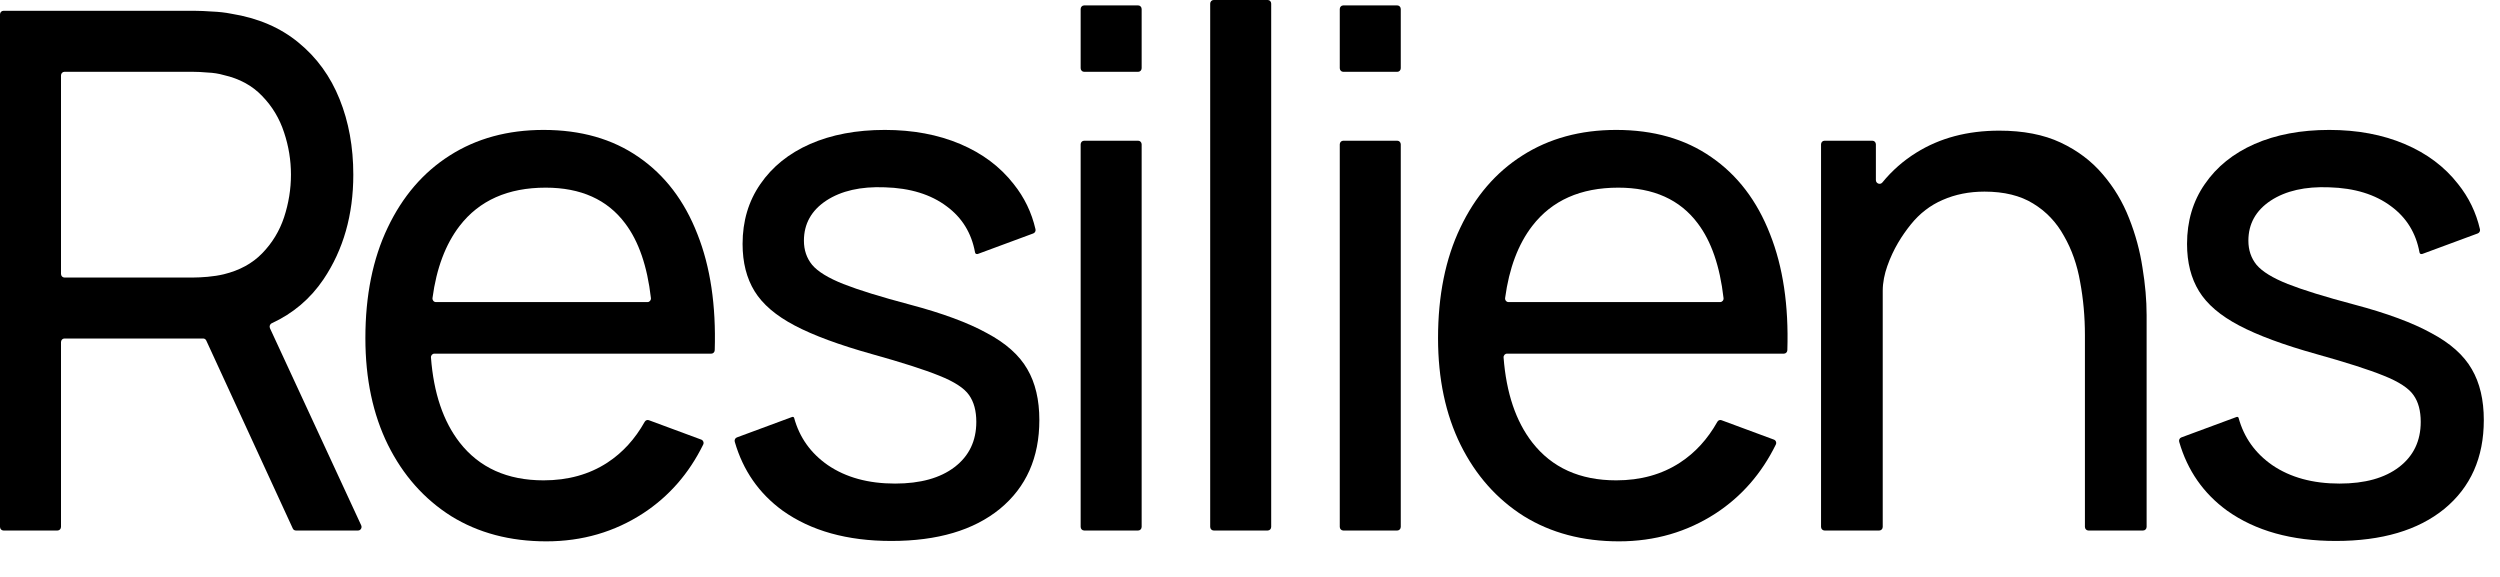
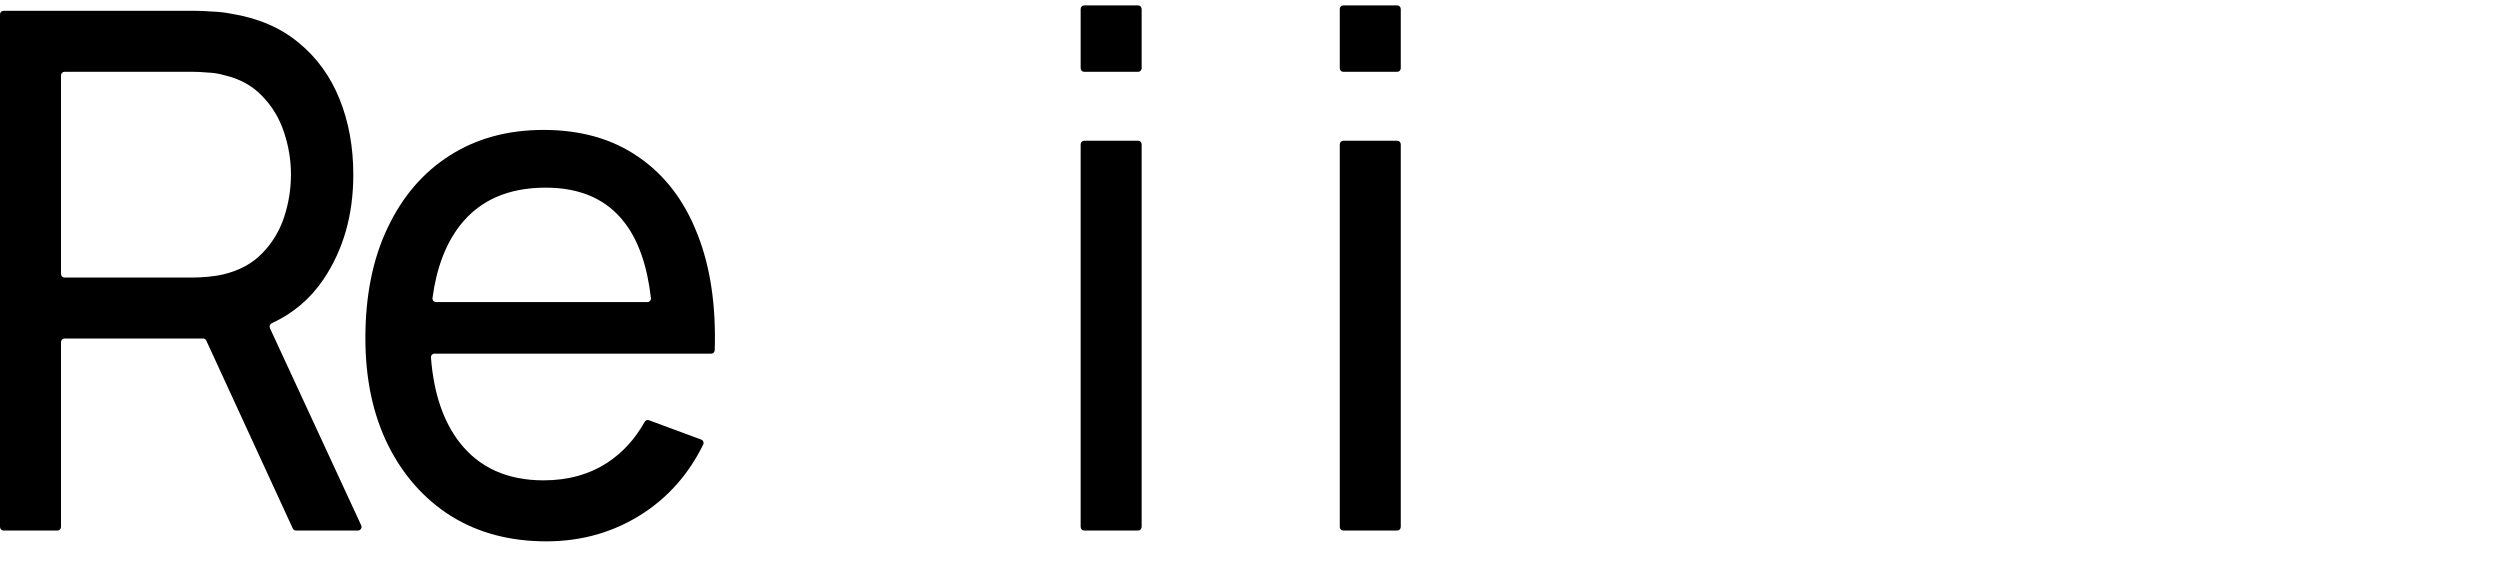
<svg xmlns="http://www.w3.org/2000/svg" fill="none" height="100%" overflow="visible" preserveAspectRatio="none" style="display: block;" viewBox="0 0 65 15" width="100%">
  <g id="Resiliens - flattened">
    <path d="M34.923 1.867C34.874 1.867 34.834 1.825 34.834 1.773V0.235C34.834 0.183 34.874 0.141 34.923 0.141H36.331C36.38 0.141 36.42 0.183 36.42 0.235V1.773C36.42 1.825 36.38 1.867 36.331 1.867H34.923ZM34.923 13.793C34.874 13.793 34.834 13.751 34.834 13.699V3.753C34.834 3.701 34.874 3.659 34.923 3.659H36.331C36.38 3.659 36.42 3.701 36.42 3.753V13.699C36.42 13.751 36.38 13.793 36.331 13.793H34.923Z" fill="black" />
-     <path d="M31.555 13.793C31.505 13.793 31.465 13.751 31.465 13.699V0.094C31.465 0.042 31.505 0 31.555 0H32.962C33.012 0 33.051 0.042 33.051 0.094V13.699C33.051 13.751 33.012 13.793 32.962 13.793H31.555Z" fill="black" />
    <path d="M28.186 1.867C28.137 1.867 28.097 1.825 28.097 1.773V0.235C28.097 0.183 28.137 0.141 28.186 0.141H29.594C29.643 0.141 29.683 0.183 29.683 0.235V1.773C29.683 1.825 29.643 1.867 29.594 1.867H28.186ZM28.186 13.793C28.137 13.793 28.097 13.751 28.097 13.699V3.753C28.097 3.701 28.137 3.659 28.186 3.659H29.594C29.643 3.659 29.683 3.701 29.683 3.753V13.699C29.683 13.751 29.643 13.793 29.594 13.793H28.186Z" fill="black" />
    <path clip-rule="evenodd" d="M5.07 0.281C5.195 0.281 5.343 0.288 5.515 0.3C5.688 0.307 5.854 0.325 6.014 0.357C6.709 0.469 7.291 0.719 7.761 1.107C8.236 1.495 8.592 1.986 8.83 2.58C9.067 3.168 9.186 3.822 9.186 4.541C9.186 5.586 8.928 6.493 8.411 7.262C8.068 7.769 7.62 8.149 7.065 8.405C7.018 8.427 6.997 8.486 7.019 8.534L9.391 13.658C9.42 13.72 9.377 13.793 9.311 13.793H7.692C7.658 13.793 7.626 13.773 7.612 13.74L5.363 8.854C5.348 8.822 5.317 8.801 5.283 8.801H1.675C1.626 8.801 1.586 8.843 1.586 8.895V13.699C1.586 13.751 1.546 13.793 1.497 13.793H0.089C0.04 13.793 0 13.751 0 13.699V0.375C0 0.323 0.04 0.281 0.089 0.281H5.07ZM1.586 7.122C1.586 7.174 1.626 7.216 1.675 7.216H5.016C5.129 7.216 5.257 7.209 5.399 7.197C5.548 7.184 5.688 7.162 5.818 7.131C6.228 7.031 6.561 6.85 6.816 6.587C7.078 6.318 7.268 6.005 7.386 5.649C7.505 5.286 7.565 4.917 7.565 4.541C7.565 4.166 7.505 3.8 7.386 3.444C7.268 3.081 7.078 2.765 6.816 2.496C6.561 2.227 6.228 2.045 5.818 1.952C5.688 1.914 5.548 1.892 5.399 1.886C5.257 1.873 5.129 1.867 5.016 1.867H1.675C1.626 1.867 1.586 1.909 1.586 1.961V7.122Z" fill="black" fill-rule="evenodd" />
-     <path d="M51.98 3.397C52.604 3.397 53.136 3.5 53.575 3.706C54.015 3.913 54.38 4.188 54.671 4.532C54.962 4.87 55.191 5.251 55.357 5.677C55.523 6.096 55.639 6.524 55.705 6.962C55.776 7.394 55.812 7.804 55.812 8.191V13.699C55.812 13.751 55.772 13.793 55.722 13.793H54.297C54.248 13.793 54.208 13.751 54.208 13.699V8.717C54.208 8.235 54.166 7.772 54.083 7.328C54.006 6.884 53.866 6.487 53.664 6.136C53.468 5.78 53.201 5.498 52.862 5.292C52.53 5.086 52.108 4.982 51.597 4.982C51.199 4.982 50.837 5.054 50.51 5.198C50.189 5.336 49.913 5.548 49.681 5.836C49.45 6.124 49.225 6.474 49.069 6.92C48.998 7.123 48.951 7.342 48.951 7.561C48.951 10.014 48.951 13.126 48.951 13.7C48.951 13.752 48.911 13.793 48.862 13.793H47.436C47.387 13.793 47.347 13.751 47.347 13.699V3.753C47.347 3.701 47.387 3.659 47.436 3.659H48.684C48.733 3.659 48.773 3.701 48.773 3.753V4.682C48.773 4.773 48.885 4.813 48.941 4.745C49.194 4.435 49.489 4.177 49.824 3.969C50.436 3.587 51.155 3.397 51.98 3.397Z" fill="black" />
    <path clip-rule="evenodd" d="M14.133 3.378C15.102 3.378 15.924 3.612 16.602 4.082C17.285 4.551 17.796 5.22 18.134 6.09C18.47 6.937 18.619 7.943 18.583 9.105C18.581 9.156 18.542 9.195 18.494 9.195H11.293C11.242 9.195 11.201 9.241 11.205 9.295C11.275 10.219 11.524 10.955 11.95 11.504C12.461 12.16 13.189 12.489 14.133 12.489C14.769 12.489 15.322 12.335 15.791 12.029C16.186 11.771 16.51 11.417 16.762 10.967C16.784 10.928 16.829 10.91 16.87 10.925L18.234 11.43C18.284 11.448 18.308 11.509 18.283 11.559C17.913 12.311 17.394 12.905 16.726 13.343C15.978 13.831 15.137 14.075 14.205 14.075C13.26 14.075 12.435 13.856 11.728 13.418C11.027 12.974 10.48 12.357 10.088 11.569C9.696 10.775 9.5 9.849 9.5 8.792C9.5 7.685 9.693 6.728 10.079 5.921C10.466 5.107 11.003 4.482 11.692 4.044C12.387 3.6 13.201 3.378 14.133 3.378ZM14.187 4.879C13.207 4.879 12.461 5.211 11.95 5.874C11.584 6.35 11.348 6.975 11.245 7.748C11.238 7.804 11.279 7.854 11.333 7.854H16.836C16.889 7.854 16.93 7.805 16.924 7.75C16.829 6.921 16.606 6.273 16.254 5.808C15.791 5.189 15.102 4.879 14.187 4.879Z" fill="black" fill-rule="evenodd" />
-     <path clip-rule="evenodd" d="M42.022 3.378C42.99 3.378 43.813 3.612 44.49 4.082C45.173 4.551 45.684 5.22 46.022 6.09C46.358 6.937 46.508 7.943 46.471 9.105C46.469 9.156 46.43 9.195 46.382 9.195H39.182C39.13 9.195 39.089 9.241 39.093 9.295C39.164 10.219 39.412 10.955 39.839 11.504C40.35 12.16 41.077 12.489 42.022 12.489C42.657 12.489 43.21 12.335 43.679 12.029C44.075 11.771 44.398 11.417 44.651 10.967C44.672 10.928 44.718 10.91 44.758 10.925L46.122 11.43C46.172 11.448 46.196 11.509 46.171 11.559C45.801 12.311 45.283 12.905 44.615 13.343C43.866 13.831 43.026 14.075 42.093 14.075C41.149 14.075 40.323 13.856 39.616 13.418C38.915 12.974 38.369 12.357 37.977 11.569C37.585 10.775 37.389 9.849 37.389 8.792C37.389 7.685 37.582 6.728 37.968 5.921C38.354 5.107 38.891 4.482 39.581 4.044C40.276 3.6 41.089 3.378 42.022 3.378ZM42.075 4.879C41.095 4.879 40.35 5.211 39.839 5.874C39.472 6.35 39.237 6.975 39.133 7.748C39.126 7.804 39.167 7.854 39.221 7.854H44.724C44.777 7.854 44.819 7.805 44.812 7.75C44.717 6.921 44.494 6.273 44.142 5.808C43.679 5.189 42.99 4.879 42.075 4.879Z" fill="black" fill-rule="evenodd" />
-     <path d="M23.005 3.378C23.735 3.378 24.389 3.5 24.965 3.744C25.541 3.988 26.004 4.335 26.355 4.785C26.633 5.132 26.822 5.523 26.923 5.961C26.933 6.007 26.909 6.053 26.866 6.069L25.431 6.6C25.403 6.611 25.368 6.607 25.356 6.578C25.354 6.571 25.352 6.564 25.35 6.557C25.258 6.058 25.014 5.661 24.617 5.367C24.202 5.054 23.664 4.889 23.005 4.87C22.381 4.845 21.873 4.96 21.481 5.217C21.095 5.473 20.902 5.821 20.902 6.258C20.902 6.502 20.973 6.712 21.116 6.887C21.264 7.062 21.535 7.228 21.927 7.384C22.325 7.541 22.901 7.719 23.655 7.919C24.505 8.144 25.173 8.392 25.66 8.661C26.153 8.923 26.503 9.236 26.711 9.599C26.919 9.955 27.023 10.396 27.023 10.922C27.023 11.898 26.681 12.667 25.998 13.23C25.315 13.787 24.374 14.065 23.174 14.065C22.027 14.065 21.086 13.802 20.349 13.277C19.734 12.829 19.319 12.232 19.104 11.487C19.09 11.439 19.115 11.389 19.159 11.373L20.593 10.842C20.615 10.834 20.64 10.841 20.647 10.864C20.787 11.376 21.08 11.786 21.526 12.095C21.995 12.414 22.577 12.573 23.272 12.573C23.931 12.573 24.448 12.429 24.822 12.142C25.197 11.854 25.384 11.463 25.384 10.969C25.384 10.681 25.321 10.45 25.197 10.274C25.072 10.093 24.813 9.924 24.421 9.768C24.035 9.611 23.45 9.424 22.666 9.205C21.817 8.967 21.148 8.72 20.661 8.463C20.174 8.207 19.827 7.91 19.619 7.572C19.411 7.234 19.307 6.825 19.307 6.343C19.307 5.749 19.462 5.229 19.77 4.785C20.079 4.335 20.51 3.988 21.062 3.744C21.621 3.5 22.268 3.378 23.005 3.378Z" fill="black" />
-     <path d="M60.56 3.378C61.291 3.378 61.944 3.5 62.52 3.744C63.097 3.988 63.56 4.335 63.91 4.785C64.188 5.132 64.378 5.523 64.479 5.961C64.489 6.007 64.464 6.053 64.422 6.069L62.987 6.6C62.958 6.611 62.924 6.607 62.912 6.578C62.909 6.571 62.907 6.564 62.906 6.557C62.814 6.058 62.57 5.661 62.173 5.367C61.757 5.054 61.22 4.889 60.56 4.87C59.937 4.845 59.429 4.96 59.037 5.217C58.651 5.473 58.458 5.821 58.458 6.258C58.458 6.502 58.529 6.712 58.671 6.887C58.82 7.062 59.09 7.228 59.482 7.384C59.88 7.541 60.456 7.719 61.211 7.919C62.06 8.144 62.728 8.392 63.215 8.661C63.709 8.923 64.059 9.236 64.267 9.599C64.475 9.955 64.579 10.396 64.579 10.922C64.579 11.898 64.237 12.667 63.554 13.23C62.871 13.787 61.929 14.065 60.73 14.065C59.583 14.065 58.642 13.802 57.905 13.277C57.289 12.829 56.874 12.232 56.659 11.487C56.646 11.439 56.67 11.389 56.715 11.373L58.149 10.842C58.17 10.834 58.196 10.841 58.203 10.864C58.343 11.376 58.636 11.786 59.081 12.095C59.55 12.414 60.133 12.573 60.828 12.573C61.487 12.573 62.004 12.429 62.378 12.142C62.752 11.854 62.939 11.463 62.939 10.969C62.939 10.681 62.877 10.45 62.752 10.274C62.627 10.093 62.369 9.924 61.977 9.768C61.591 9.611 61.006 9.424 60.222 9.205C59.372 8.967 58.704 8.72 58.217 8.463C57.73 8.207 57.382 7.91 57.175 7.572C56.967 7.234 56.863 6.825 56.863 6.343C56.863 5.749 57.017 5.229 57.326 4.785C57.635 4.335 58.066 3.988 58.618 3.744C59.176 3.5 59.824 3.378 60.56 3.378Z" fill="black" />
  </g>
</svg>